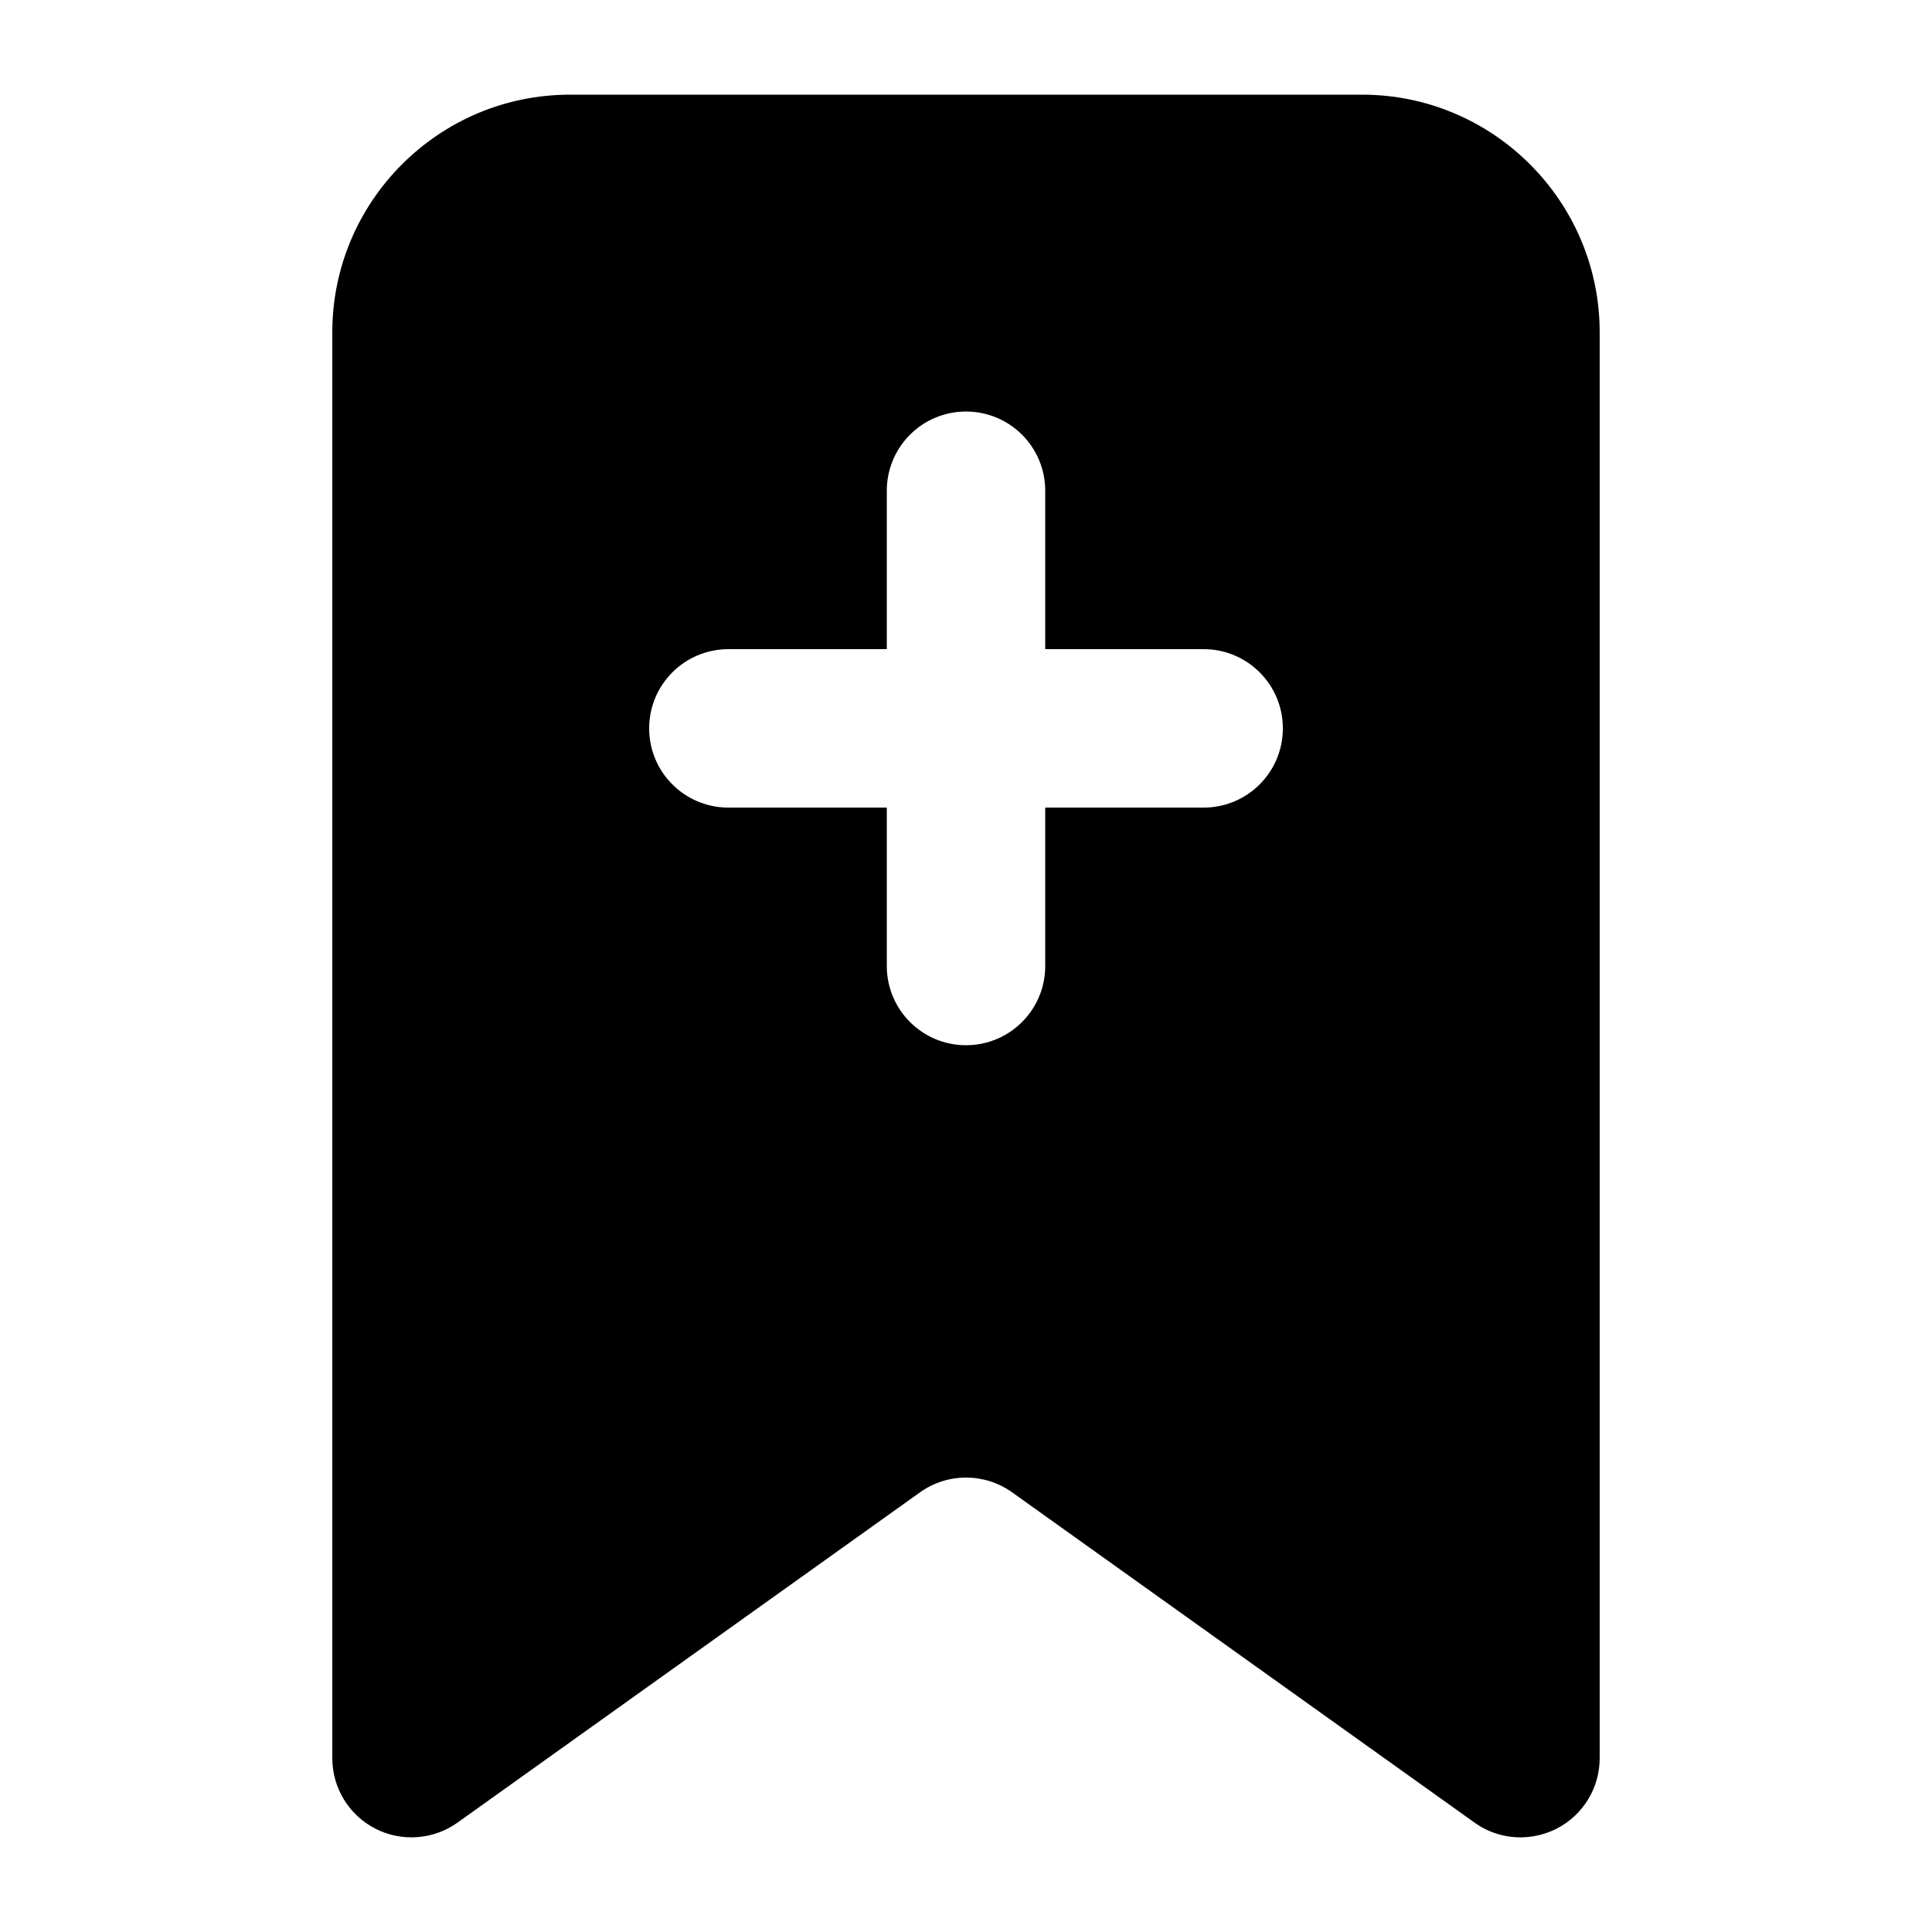
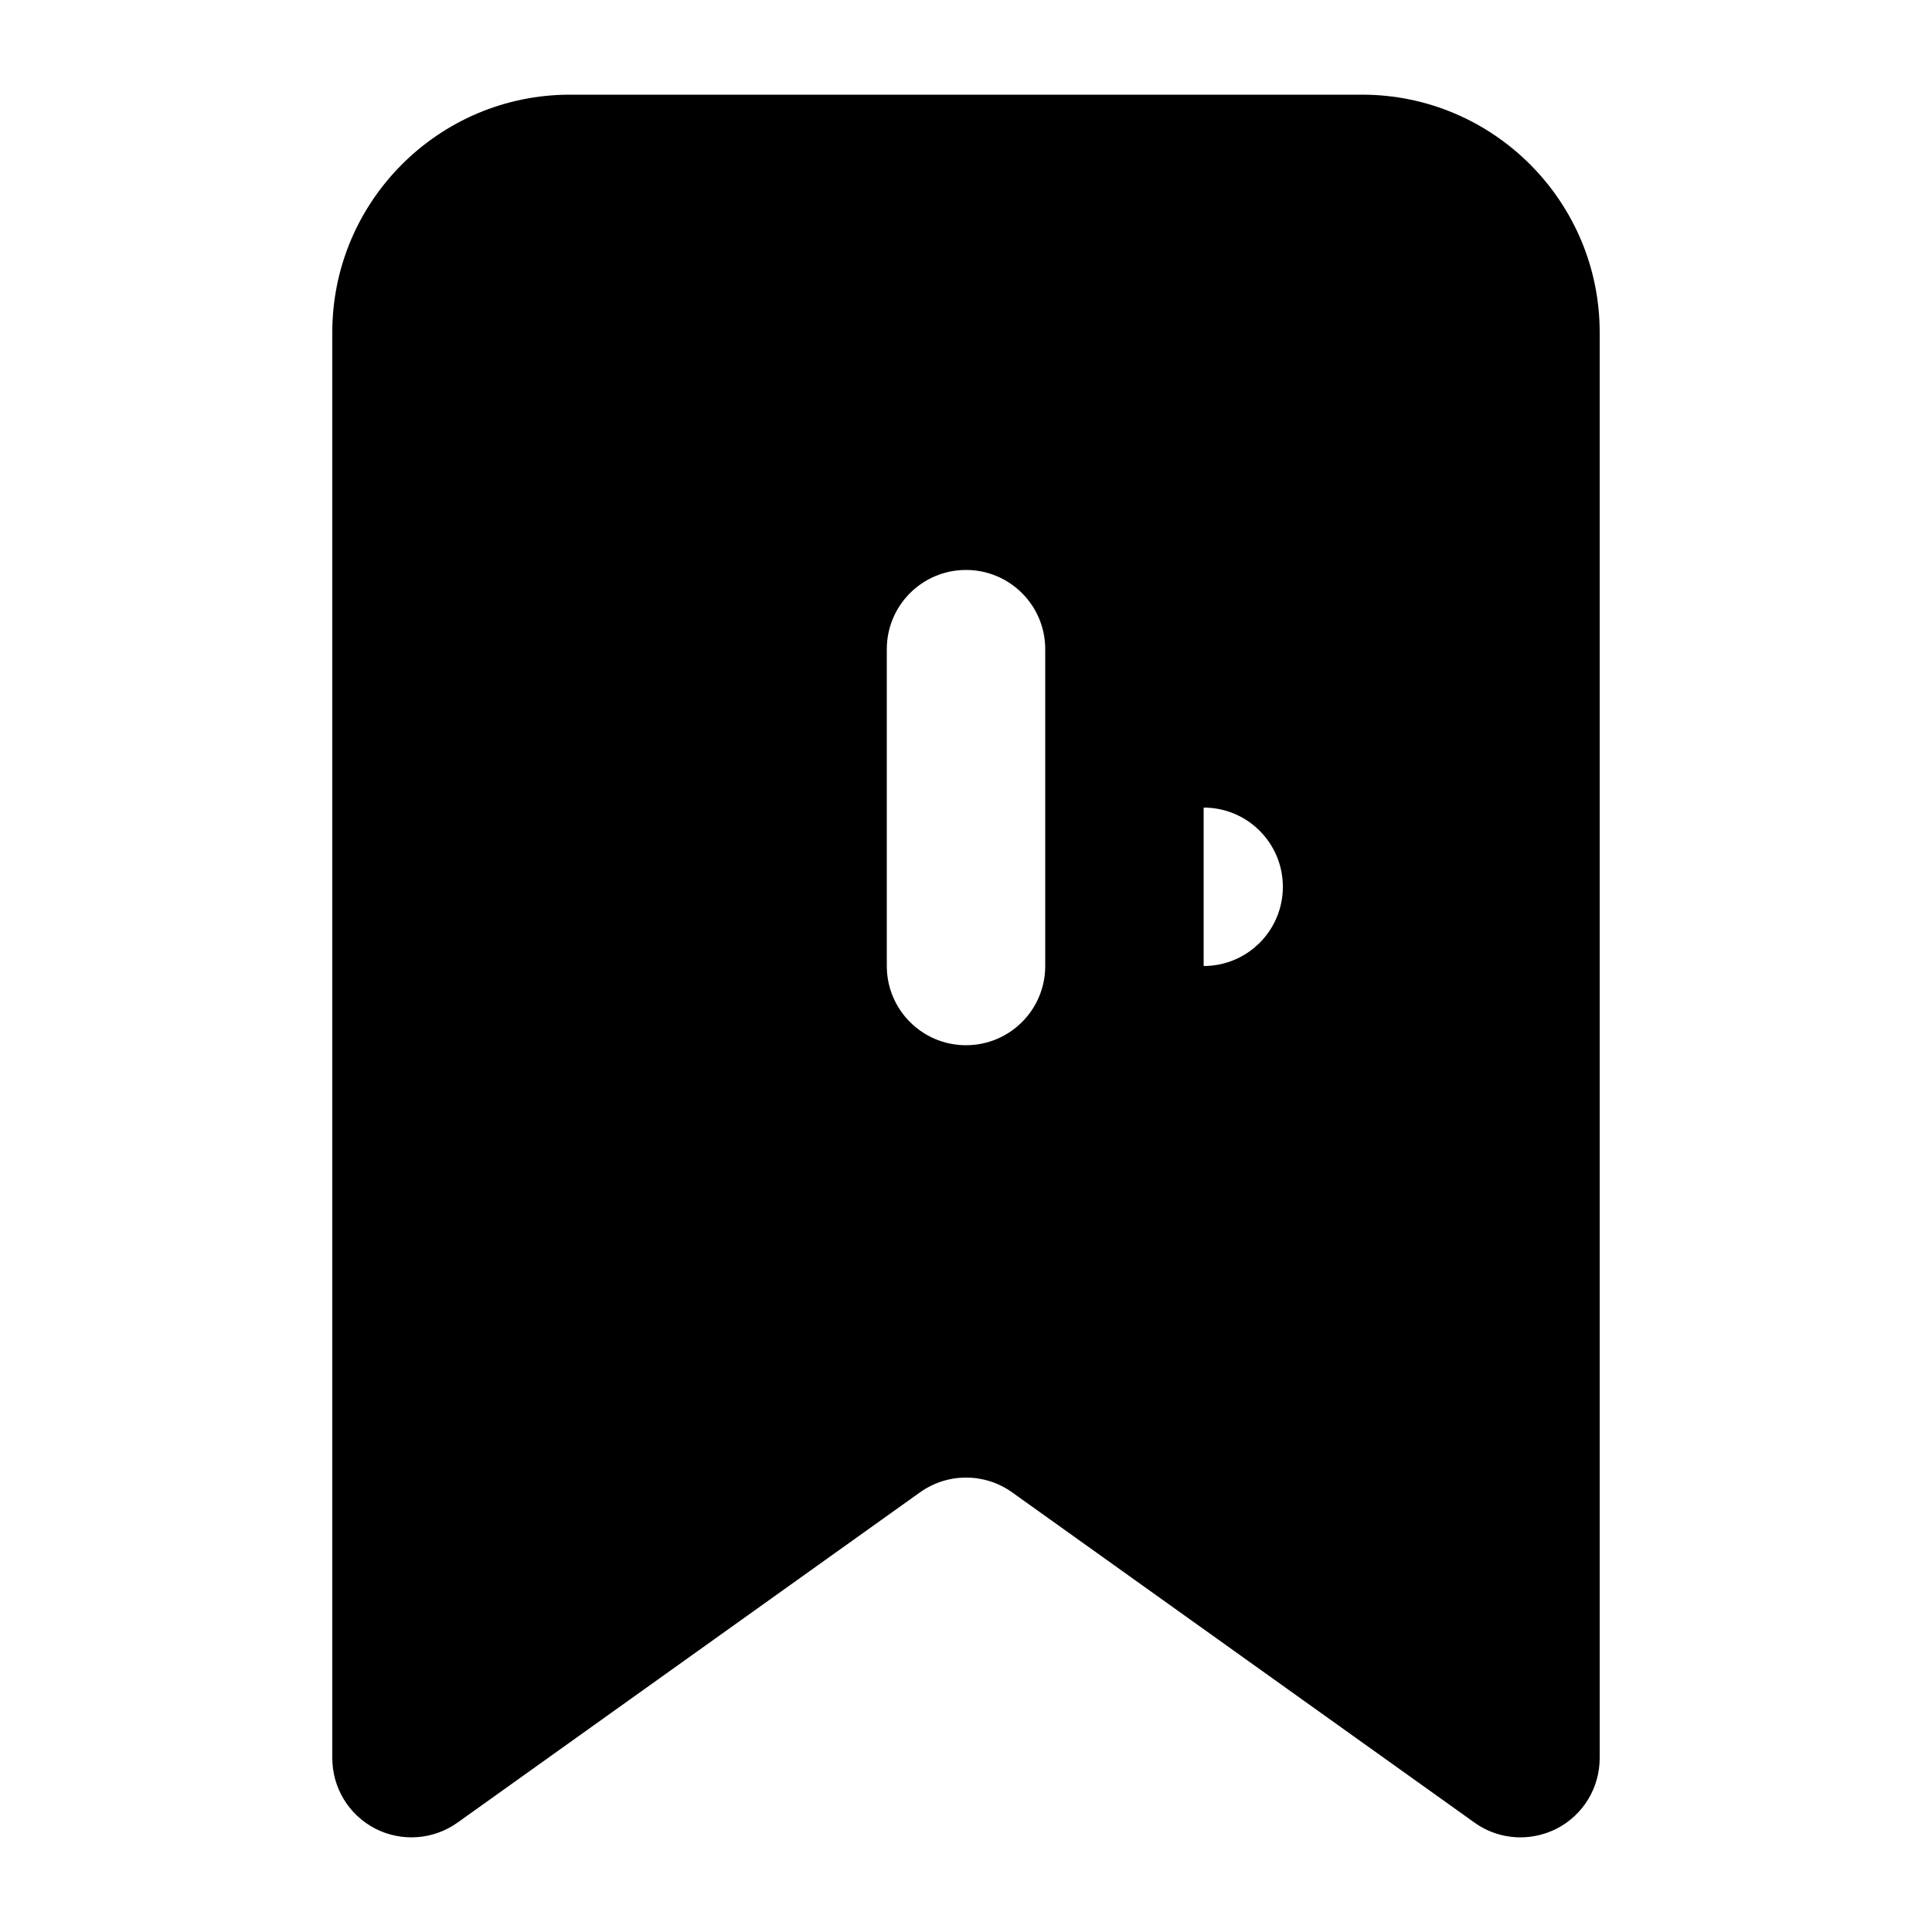
<svg xmlns="http://www.w3.org/2000/svg" fill="#000000" width="800px" height="800px" version="1.1" viewBox="144 144 512 512">
-   <path d="m504.96 169.09h-209.92c-34.727 0-62.977 28.25-62.977 62.977v377.86c0 7.871 4.387 15.066 11.379 18.676 7.012 3.586 15.418 2.973 21.812-1.598l122.55-87.516c7.316-5.227 17.117-5.207 24.395-0.02l122.55 87.535c3.625 2.602 7.887 3.914 12.191 3.914 3.281 0 6.582-0.777 9.613-2.316 6.992-3.606 11.379-10.801 11.379-18.676v-377.86c0-34.727-28.246-62.977-62.977-62.977zm-41.98 188.93h-41.984v41.984c0 11.602-9.391 20.992-20.992 20.992s-20.992-9.391-20.992-20.992v-41.984h-41.984c-11.602 0-20.992-9.391-20.992-20.992 0-11.602 9.391-20.992 20.992-20.992h41.984v-41.984c0-11.602 9.391-20.992 20.992-20.992s20.992 9.391 20.992 20.992v41.984h41.984c11.602 0 20.992 9.391 20.992 20.992-0.004 11.602-9.391 20.992-20.992 20.992z" />
+   <path d="m504.96 169.09h-209.92c-34.727 0-62.977 28.25-62.977 62.977v377.86c0 7.871 4.387 15.066 11.379 18.676 7.012 3.586 15.418 2.973 21.812-1.598l122.55-87.516c7.316-5.227 17.117-5.207 24.395-0.02l122.55 87.535c3.625 2.602 7.887 3.914 12.191 3.914 3.281 0 6.582-0.777 9.613-2.316 6.992-3.606 11.379-10.801 11.379-18.676v-377.86c0-34.727-28.246-62.977-62.977-62.977zm-41.98 188.93h-41.984v41.984c0 11.602-9.391 20.992-20.992 20.992s-20.992-9.391-20.992-20.992v-41.984h-41.984h41.984v-41.984c0-11.602 9.391-20.992 20.992-20.992s20.992 9.391 20.992 20.992v41.984h41.984c11.602 0 20.992 9.391 20.992 20.992-0.004 11.602-9.391 20.992-20.992 20.992z" />
</svg>